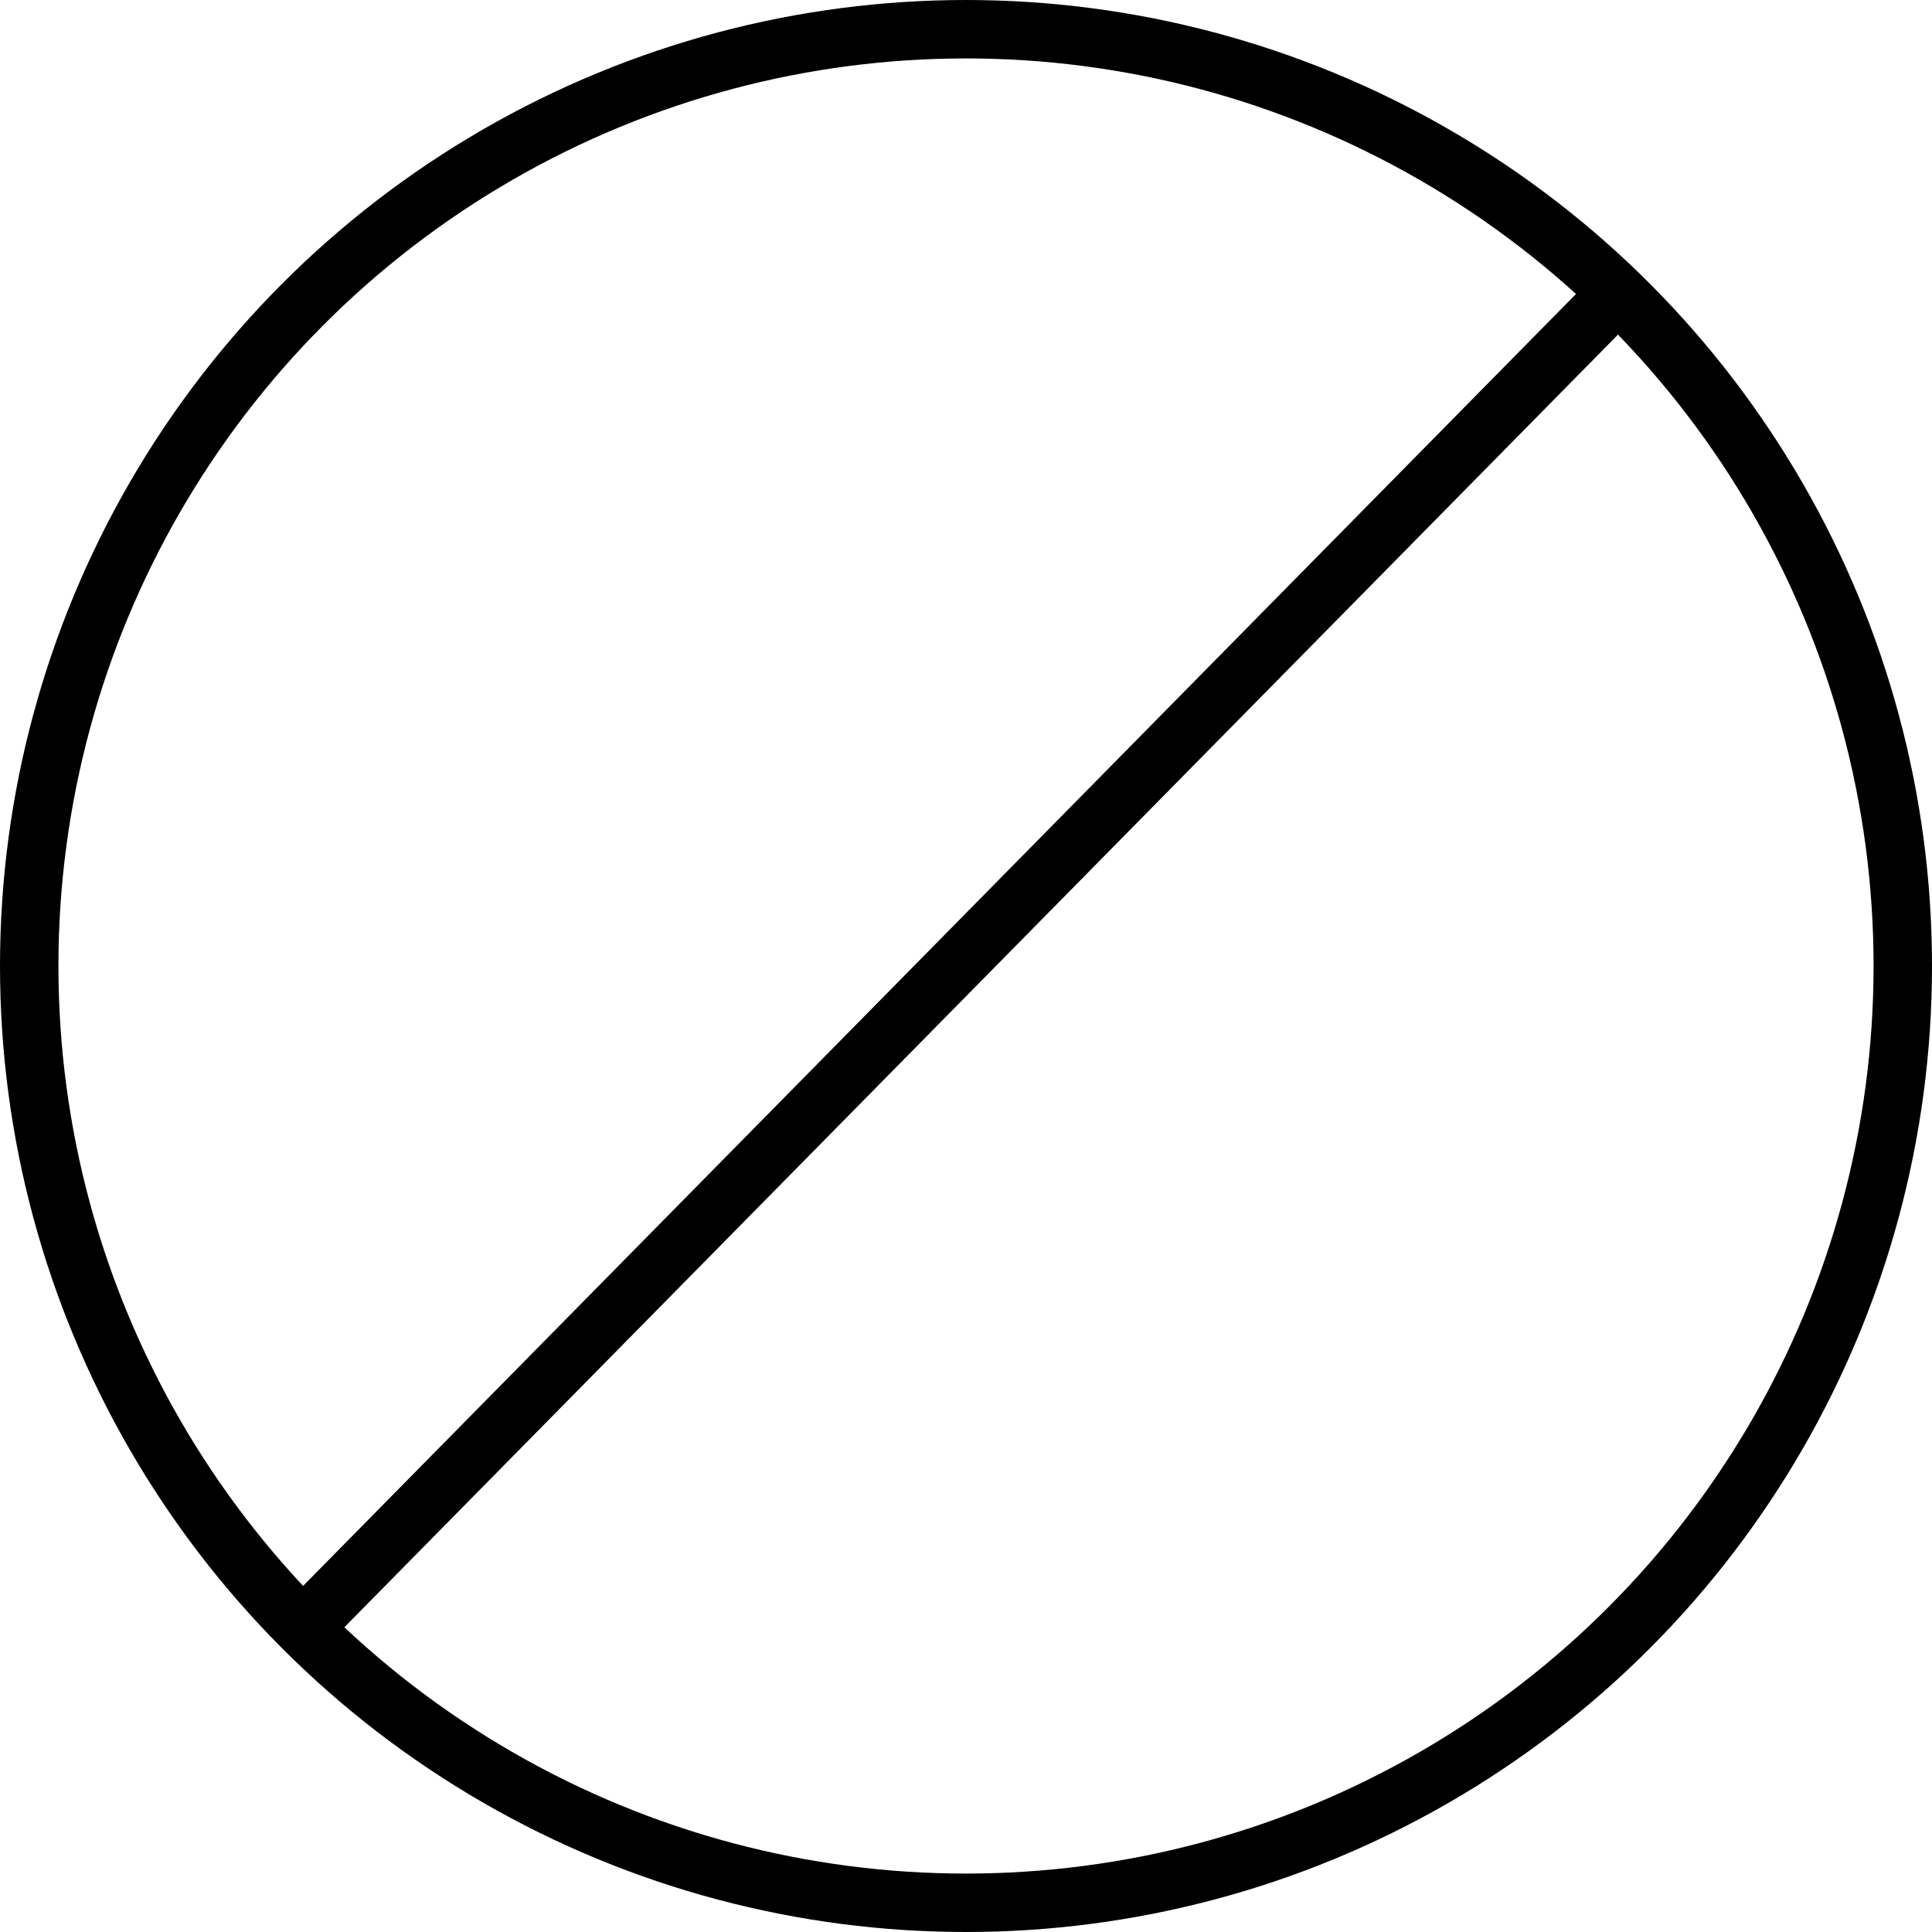
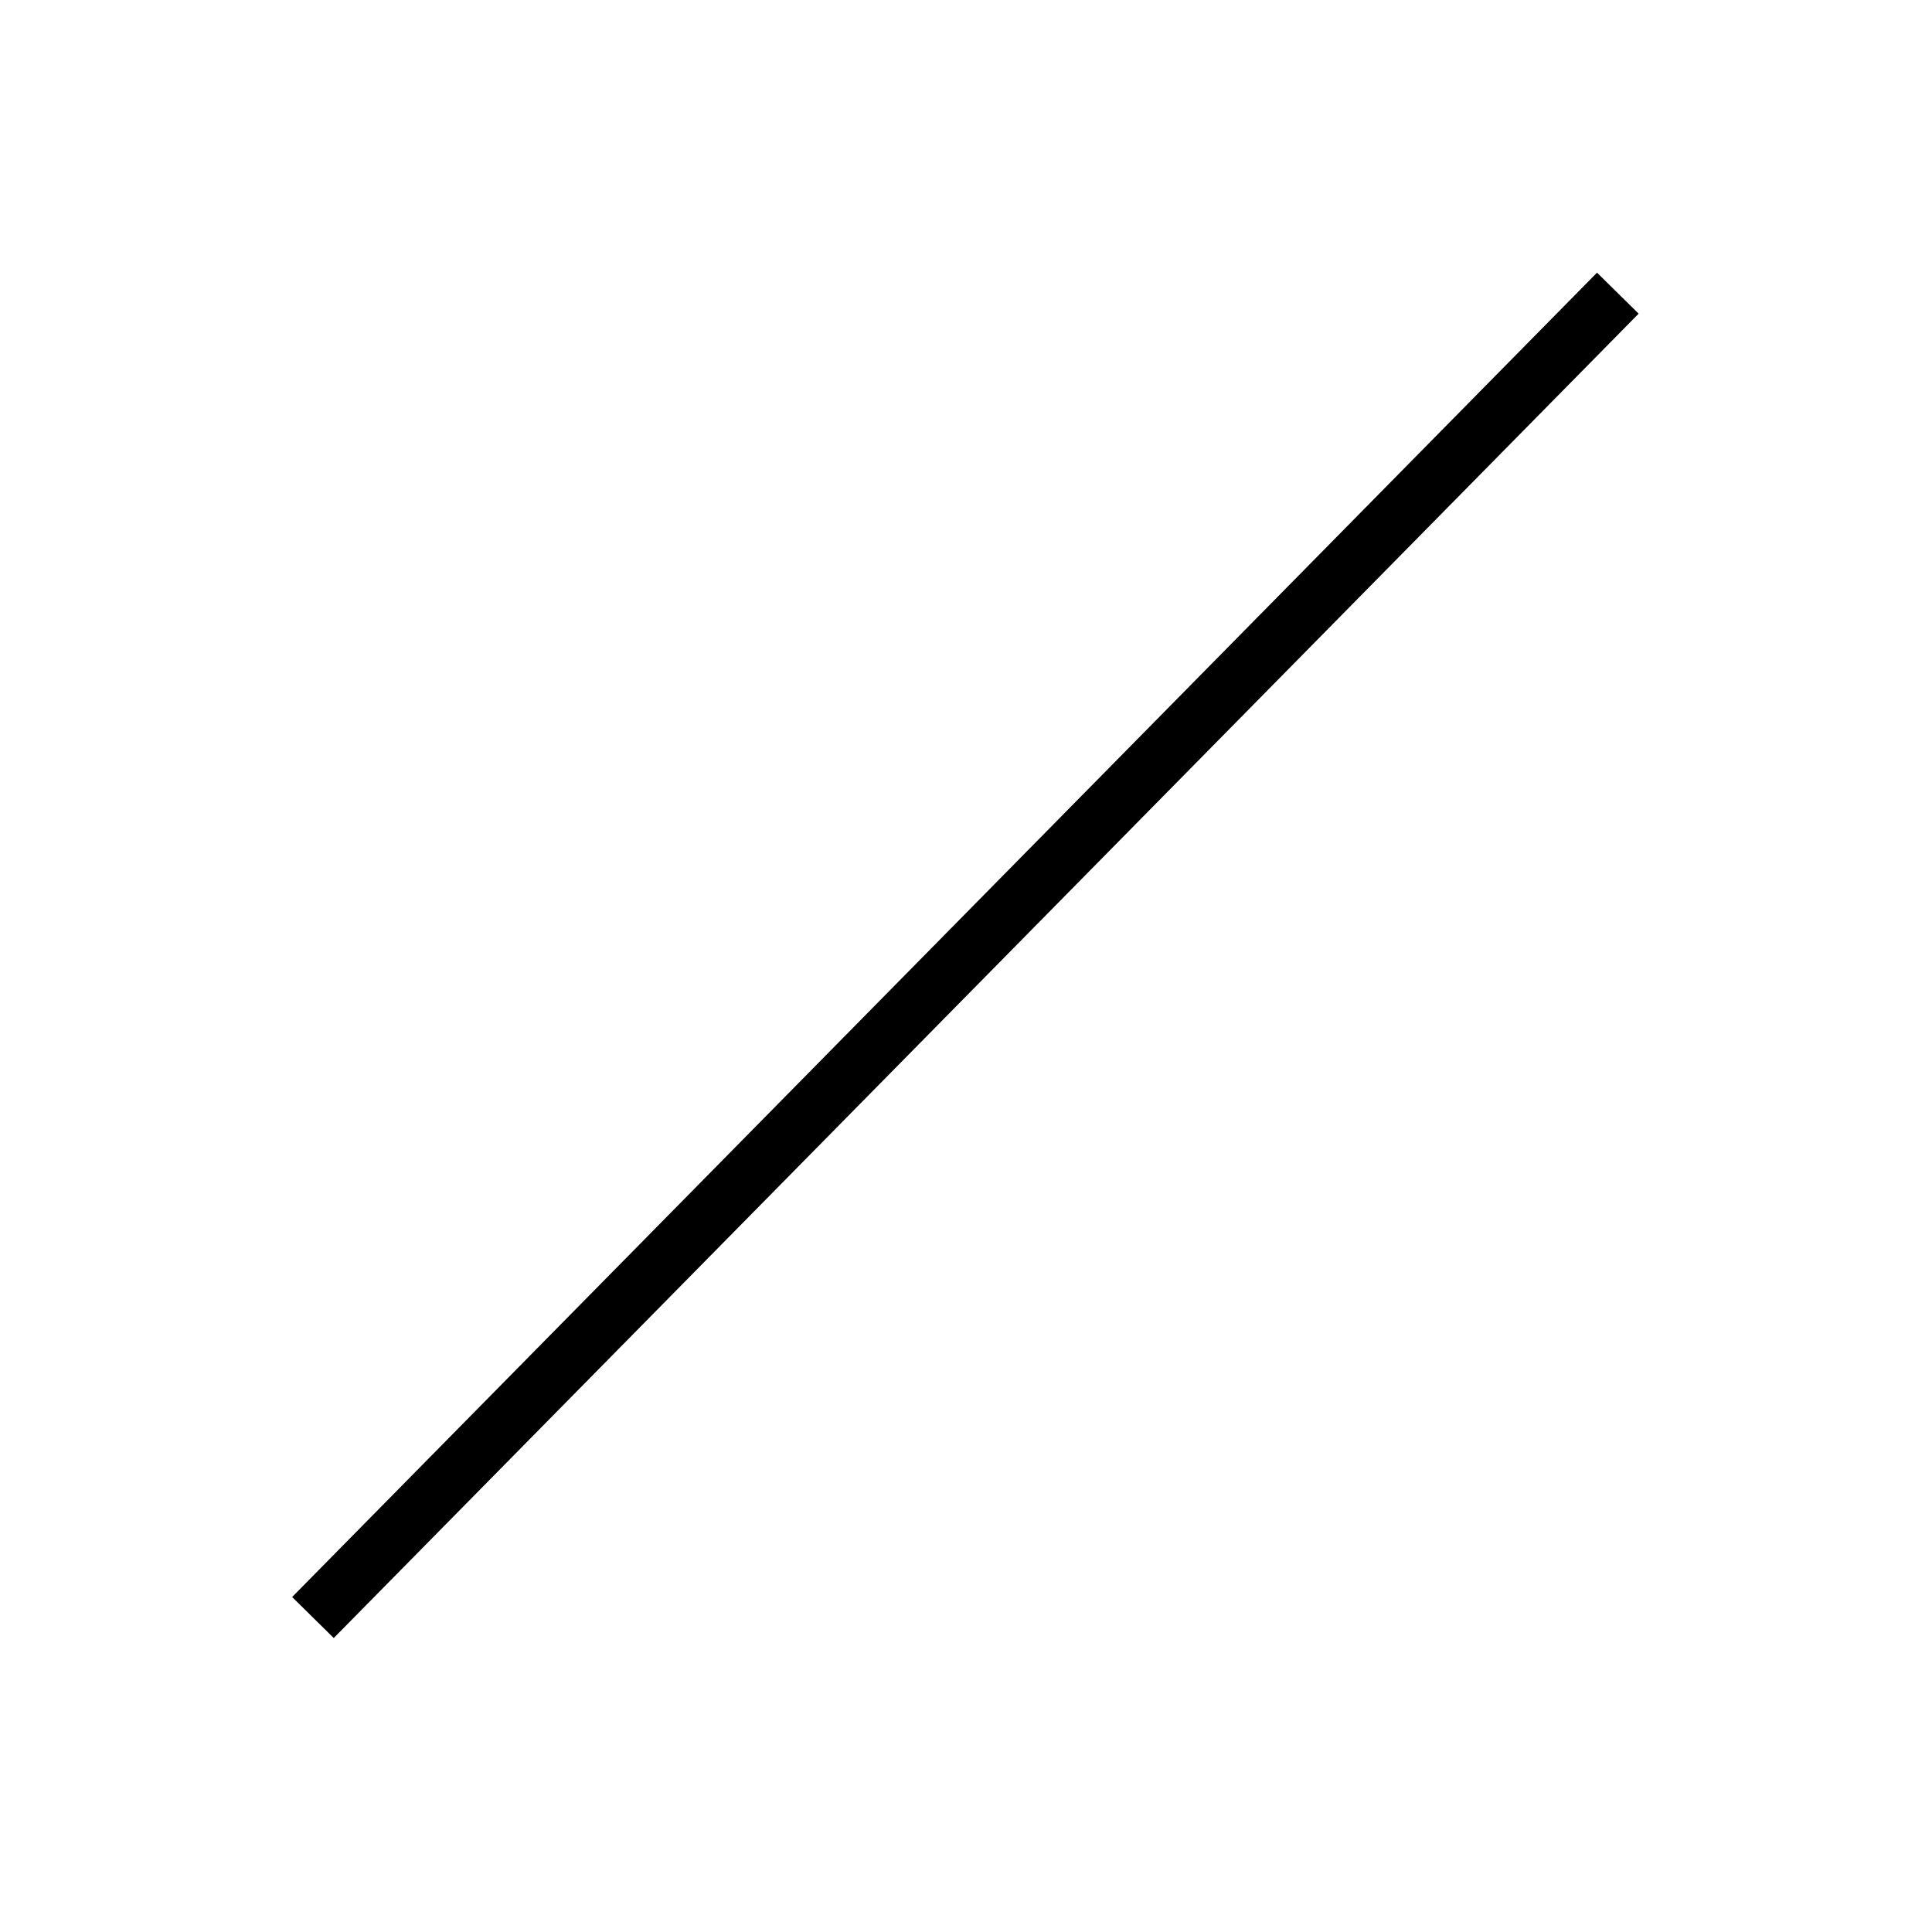
<svg xmlns="http://www.w3.org/2000/svg" fill="none" viewBox="0 0 496 496" height="496" width="496">
-   <circle stroke-width="15" stroke="black" r="240.5" cy="248" cx="248" />
  <line stroke-width="15" stroke="black" y2="415.264" x2="80.343" y1="75.264" x1="415.342" />
</svg>